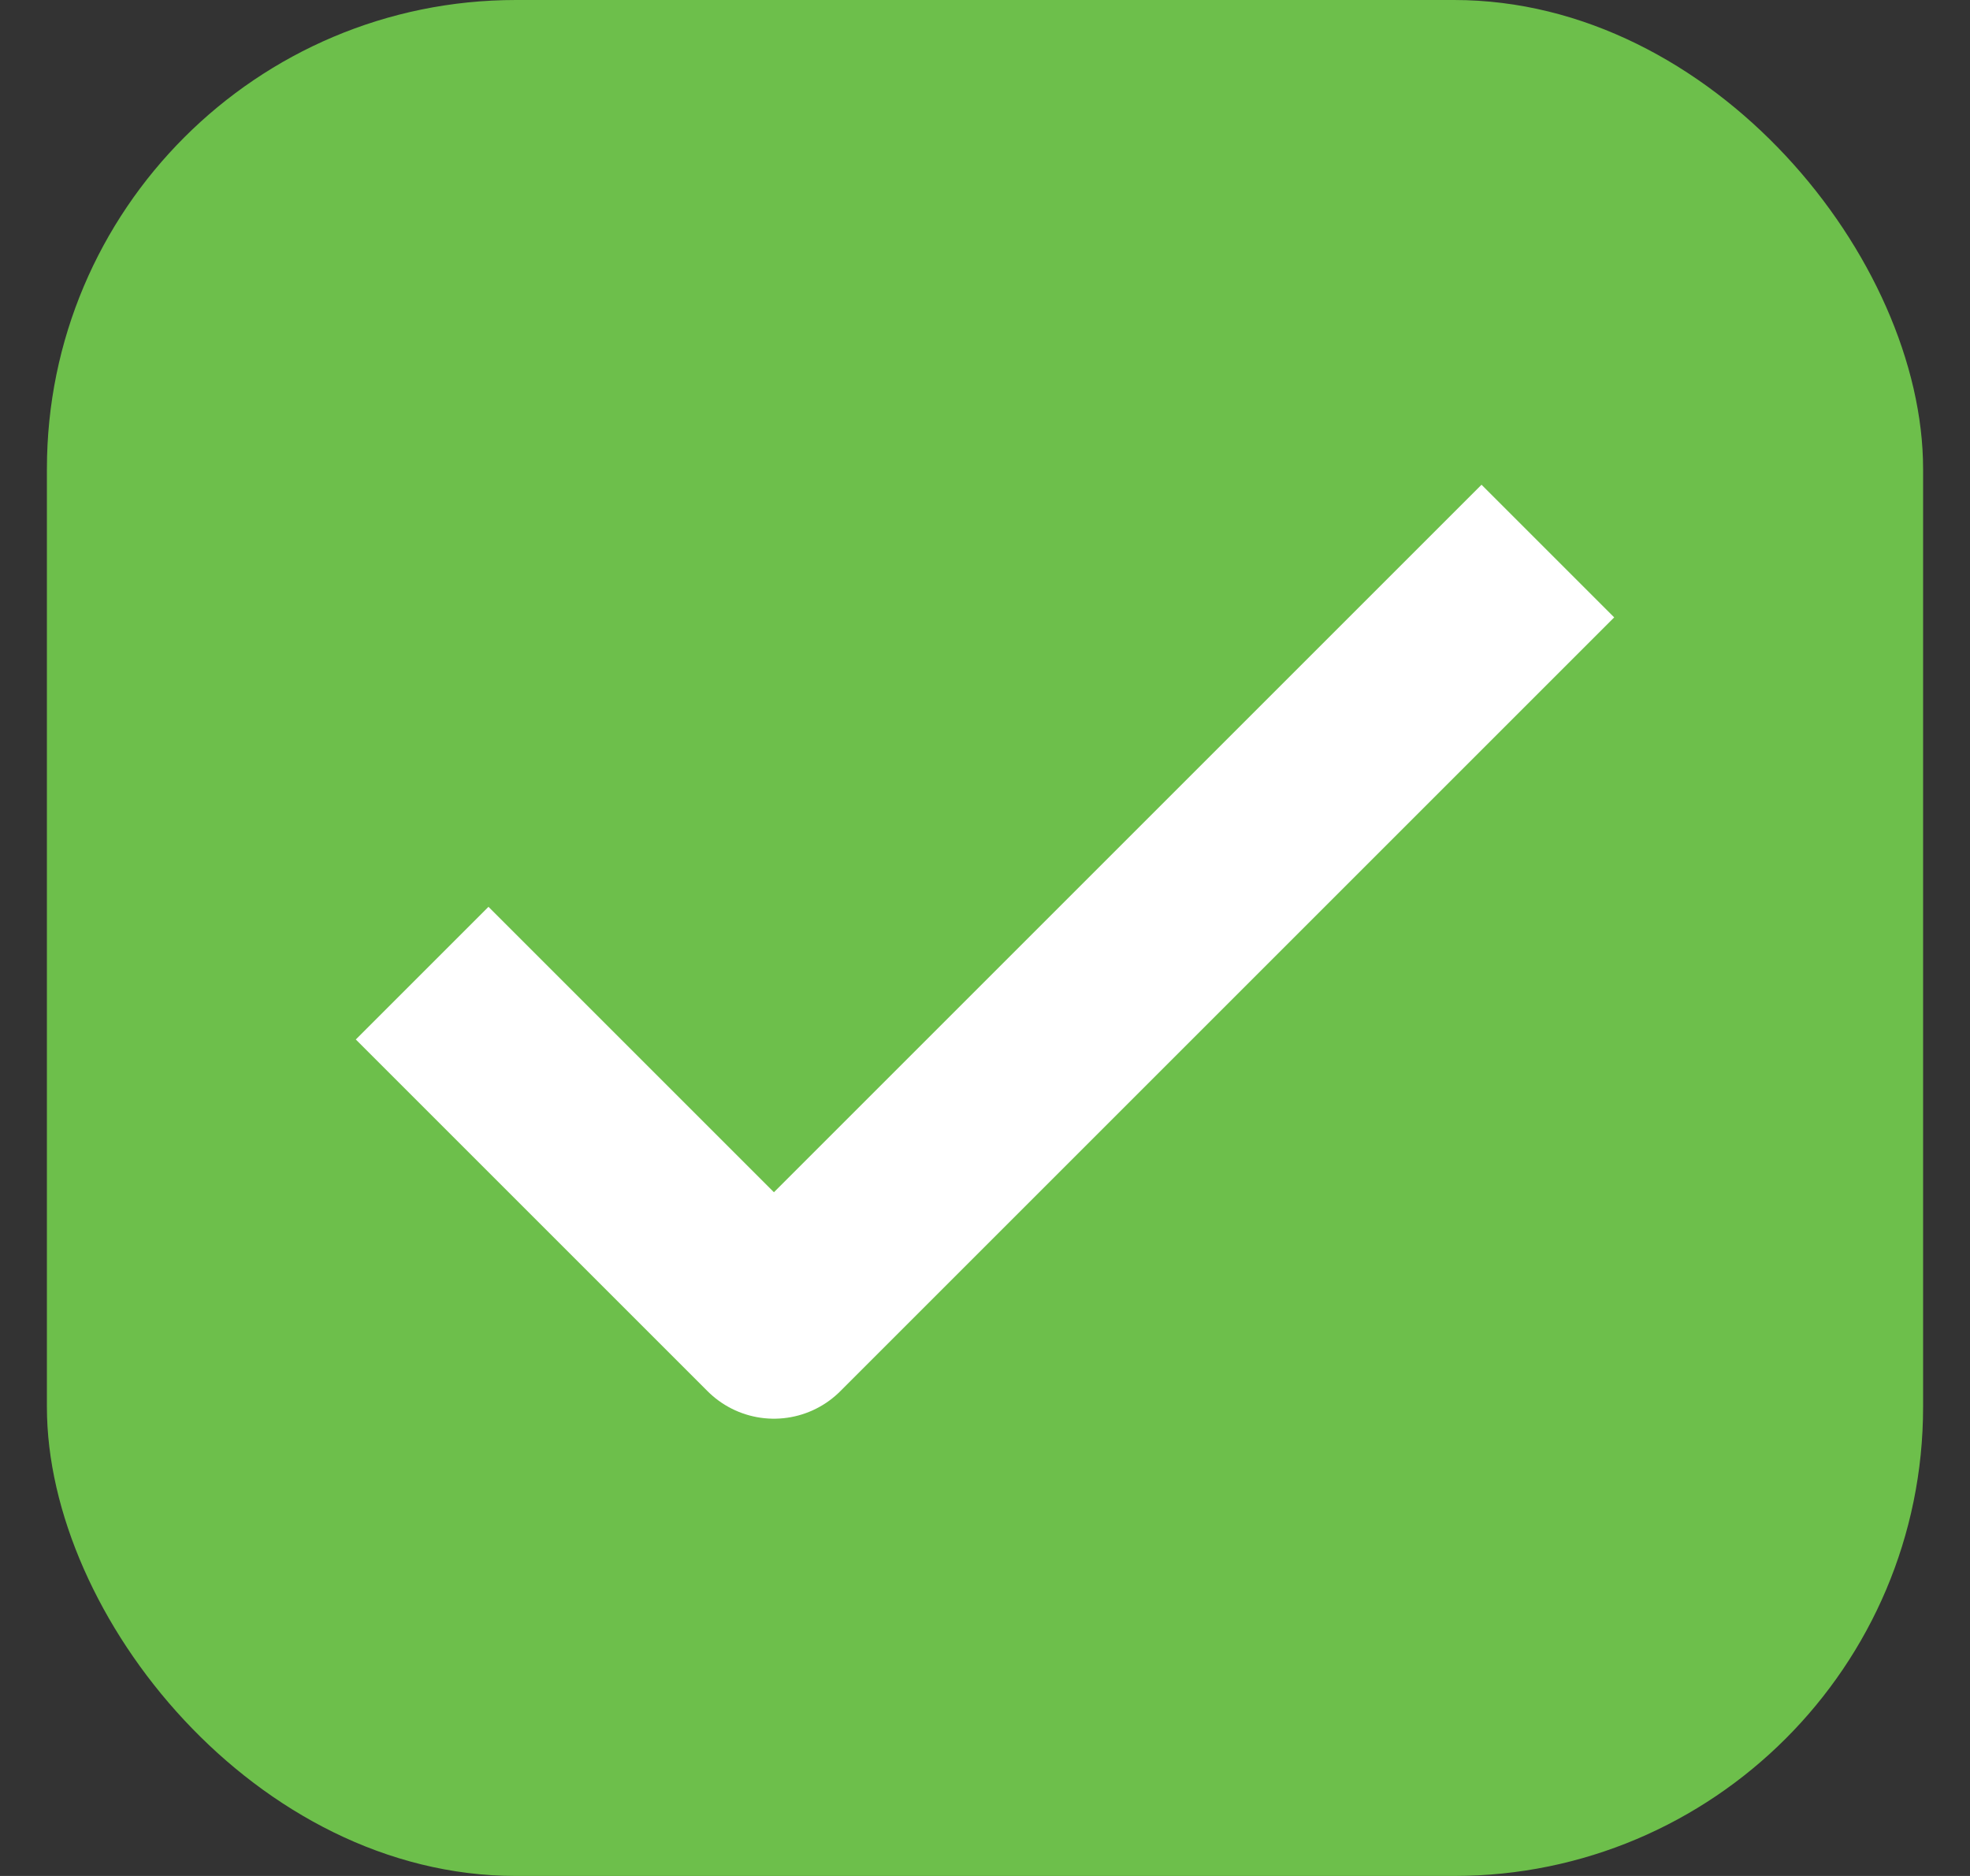
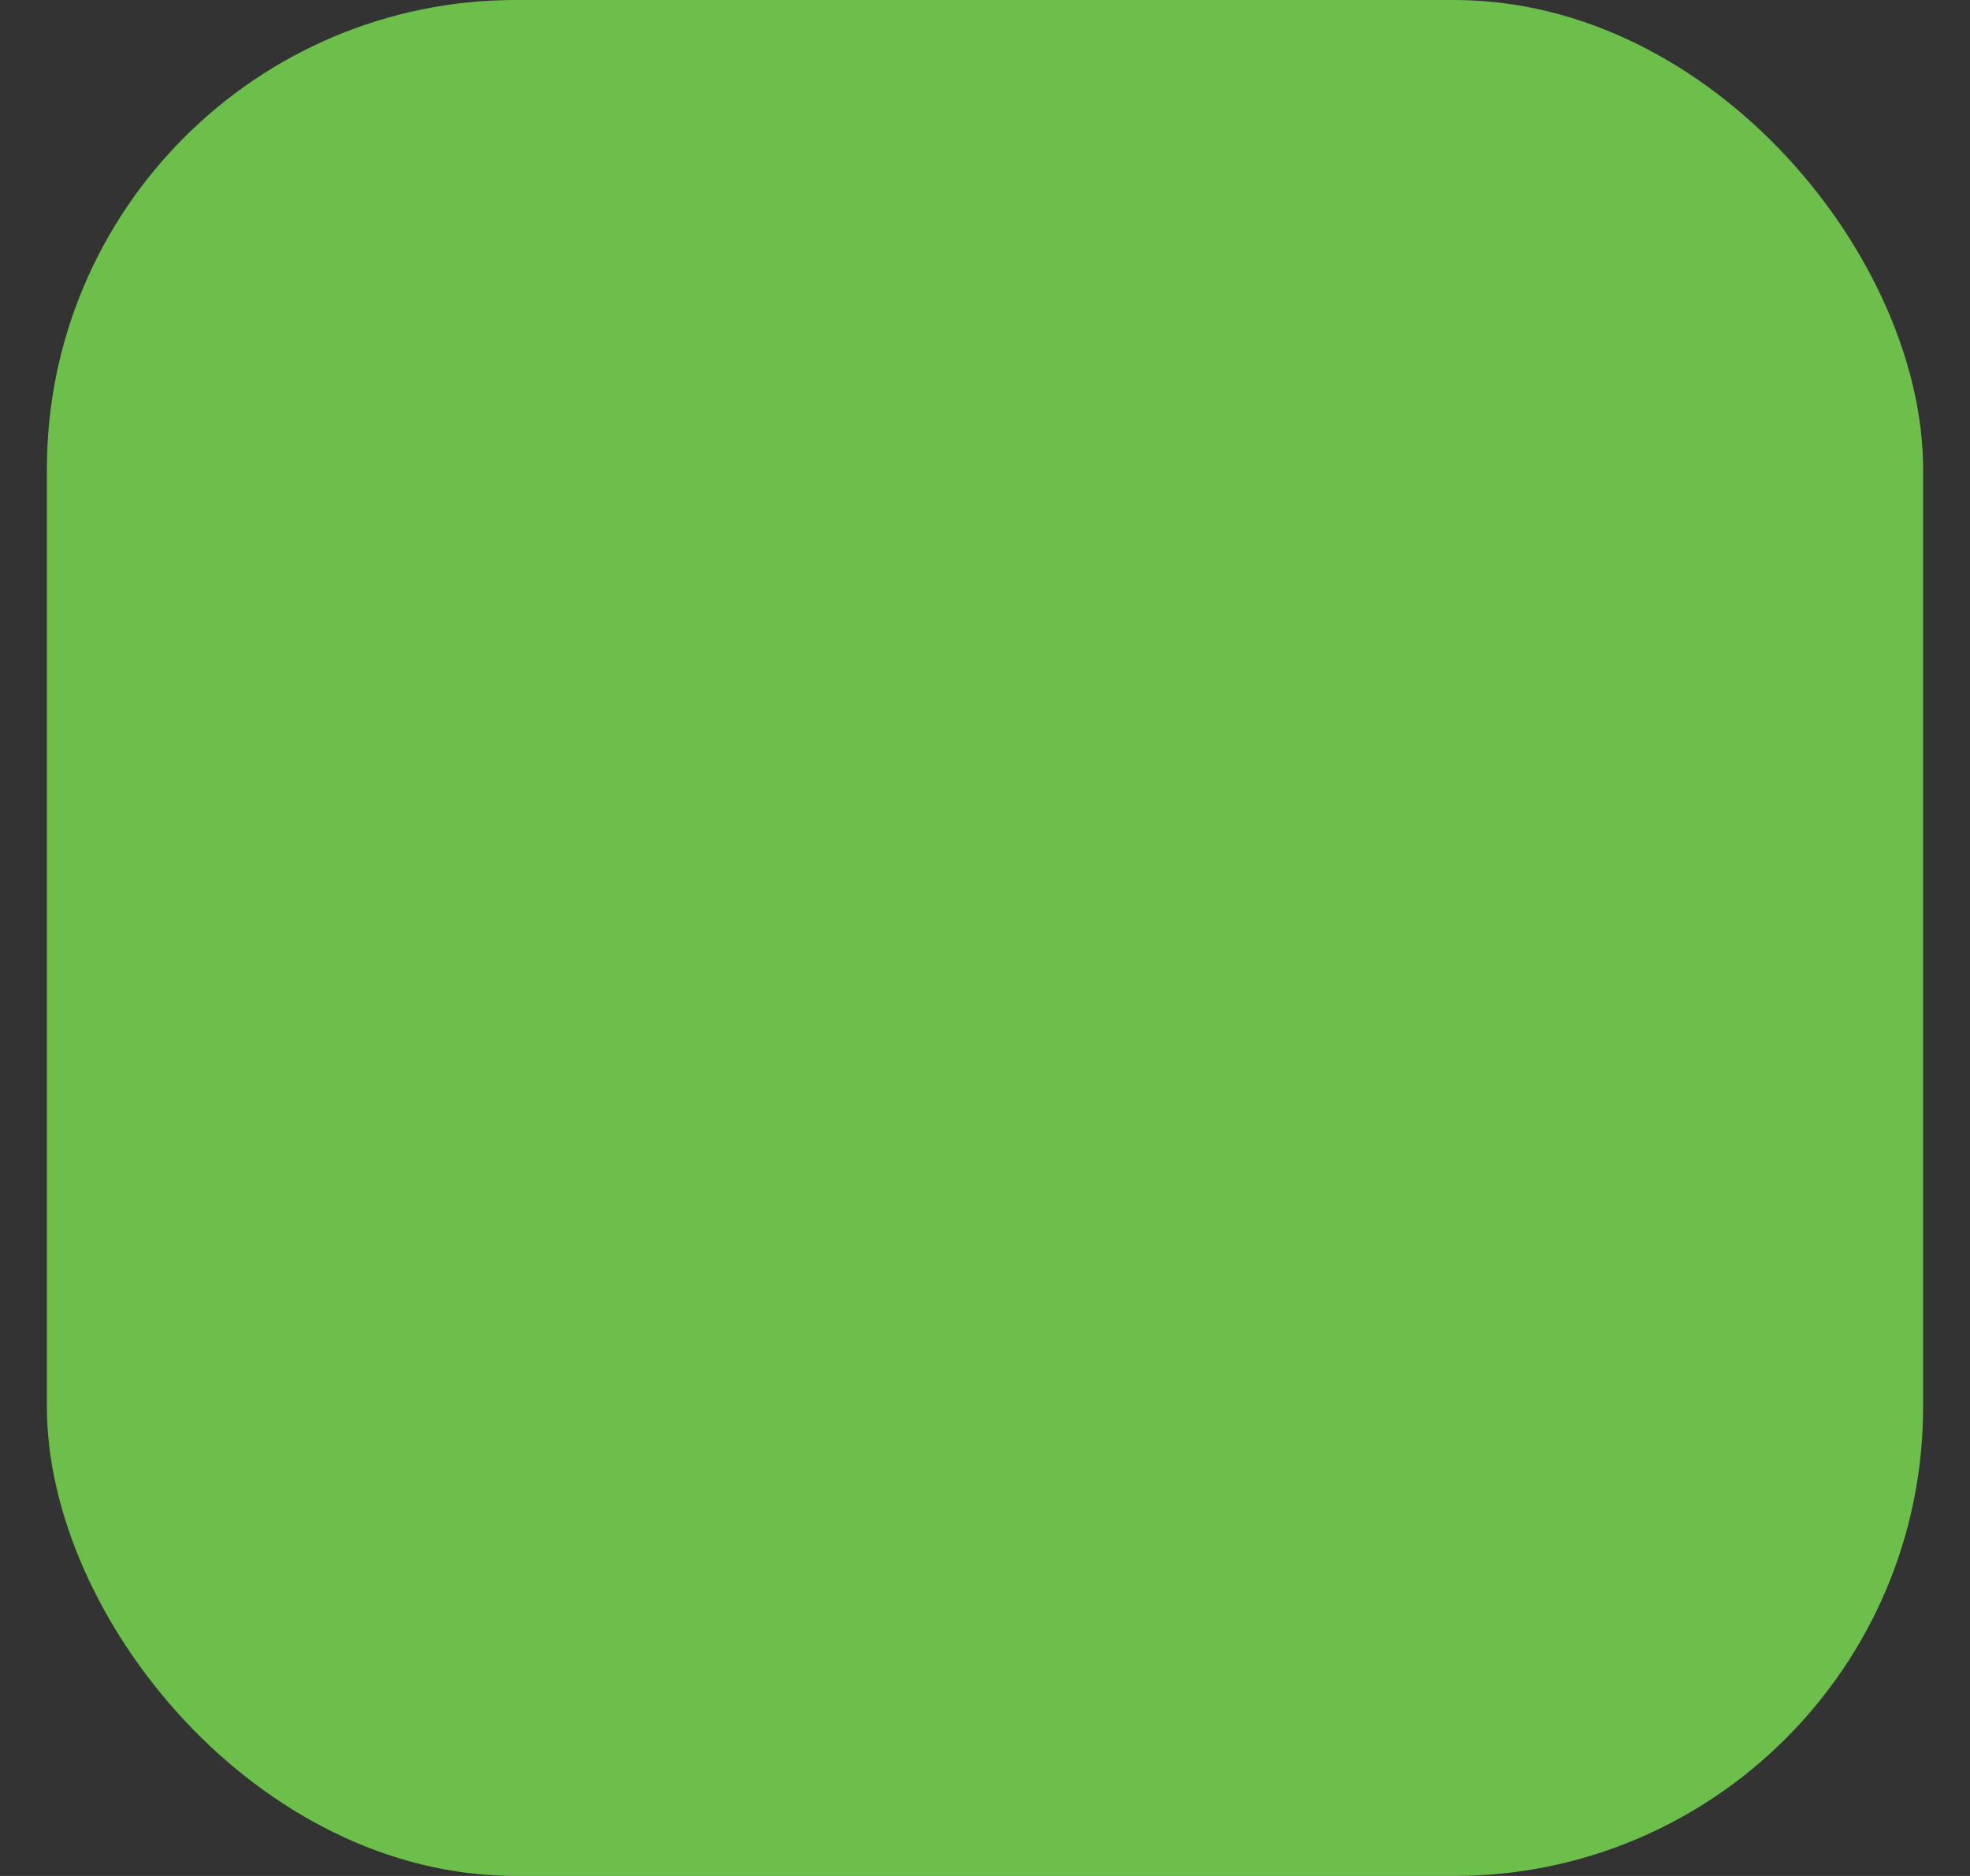
<svg xmlns="http://www.w3.org/2000/svg" width="21" height="20" viewBox="0 0 21 20" fill="none">
  <rect x="0" y="0" width="21" height="20" fill="#333333" stroke="none" />
  <rect x="0.5" width="20" height="20" rx="5" fill="#6DBF4B" />
-   <path d="M16.5 5.875L8.25 14.125L4.5 10.375" stroke="white" stroke-width="2" strokeLinecap="round" stroke-linejoin="round" />
</svg>